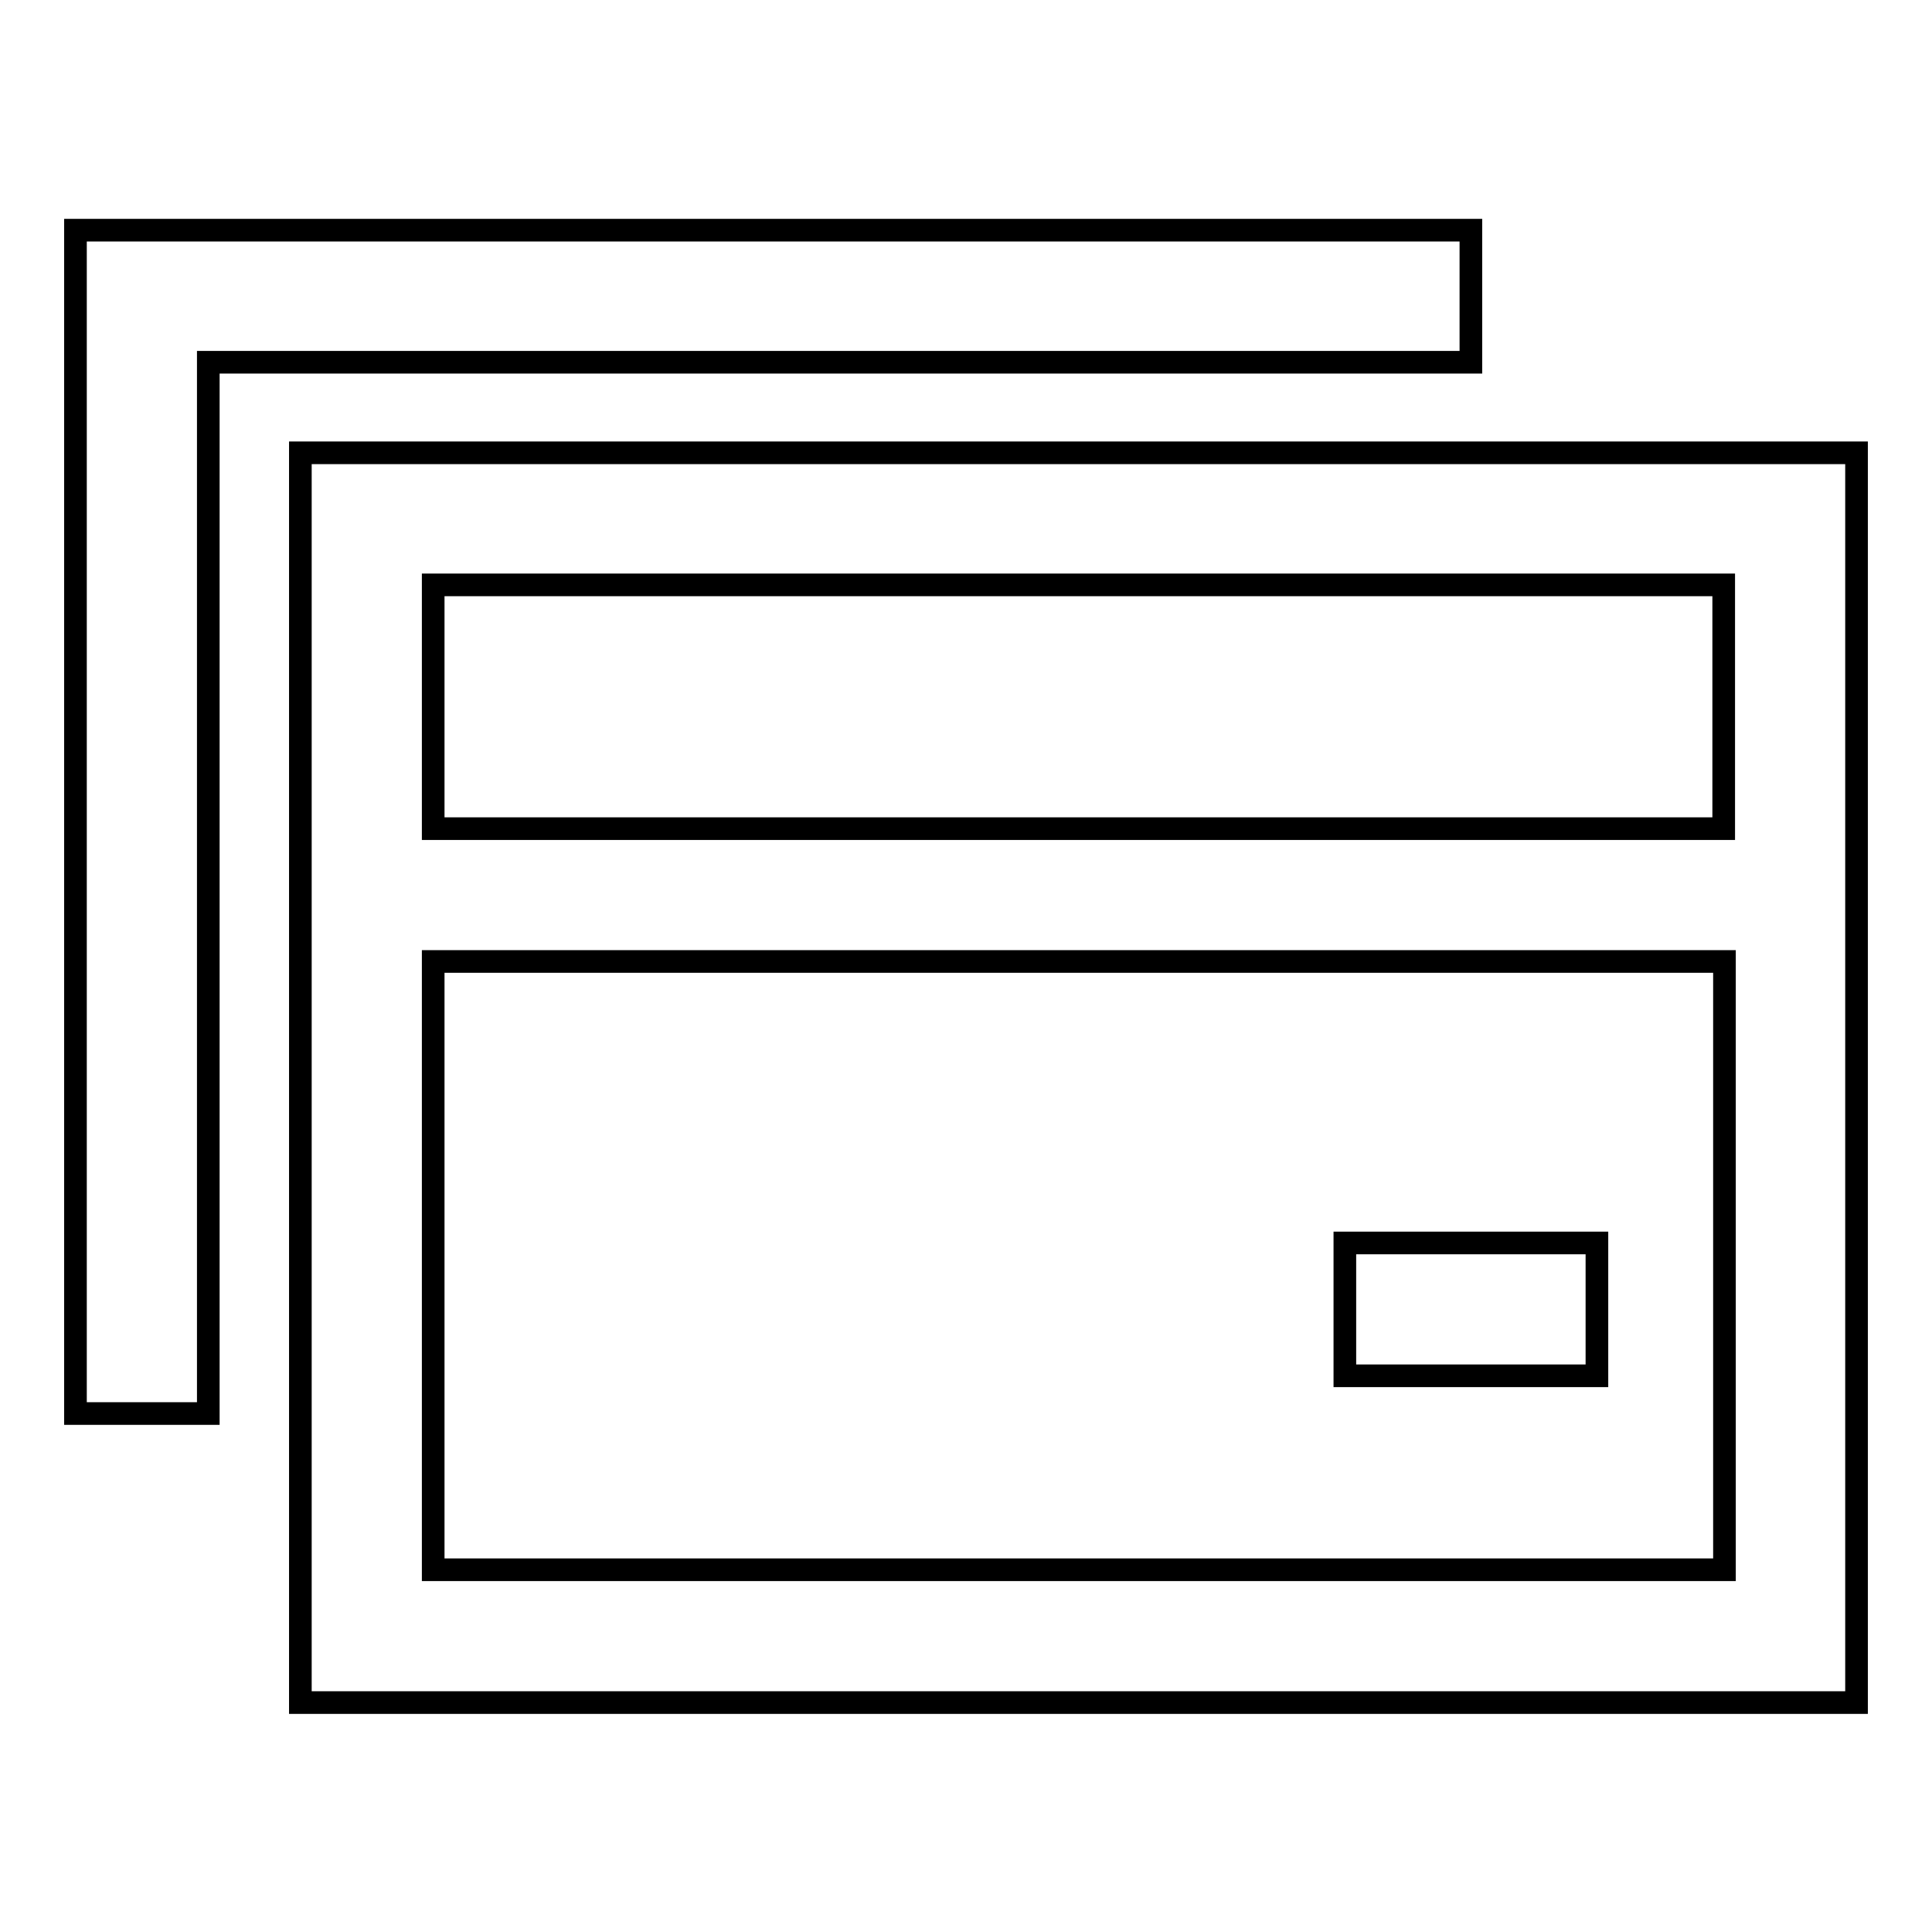
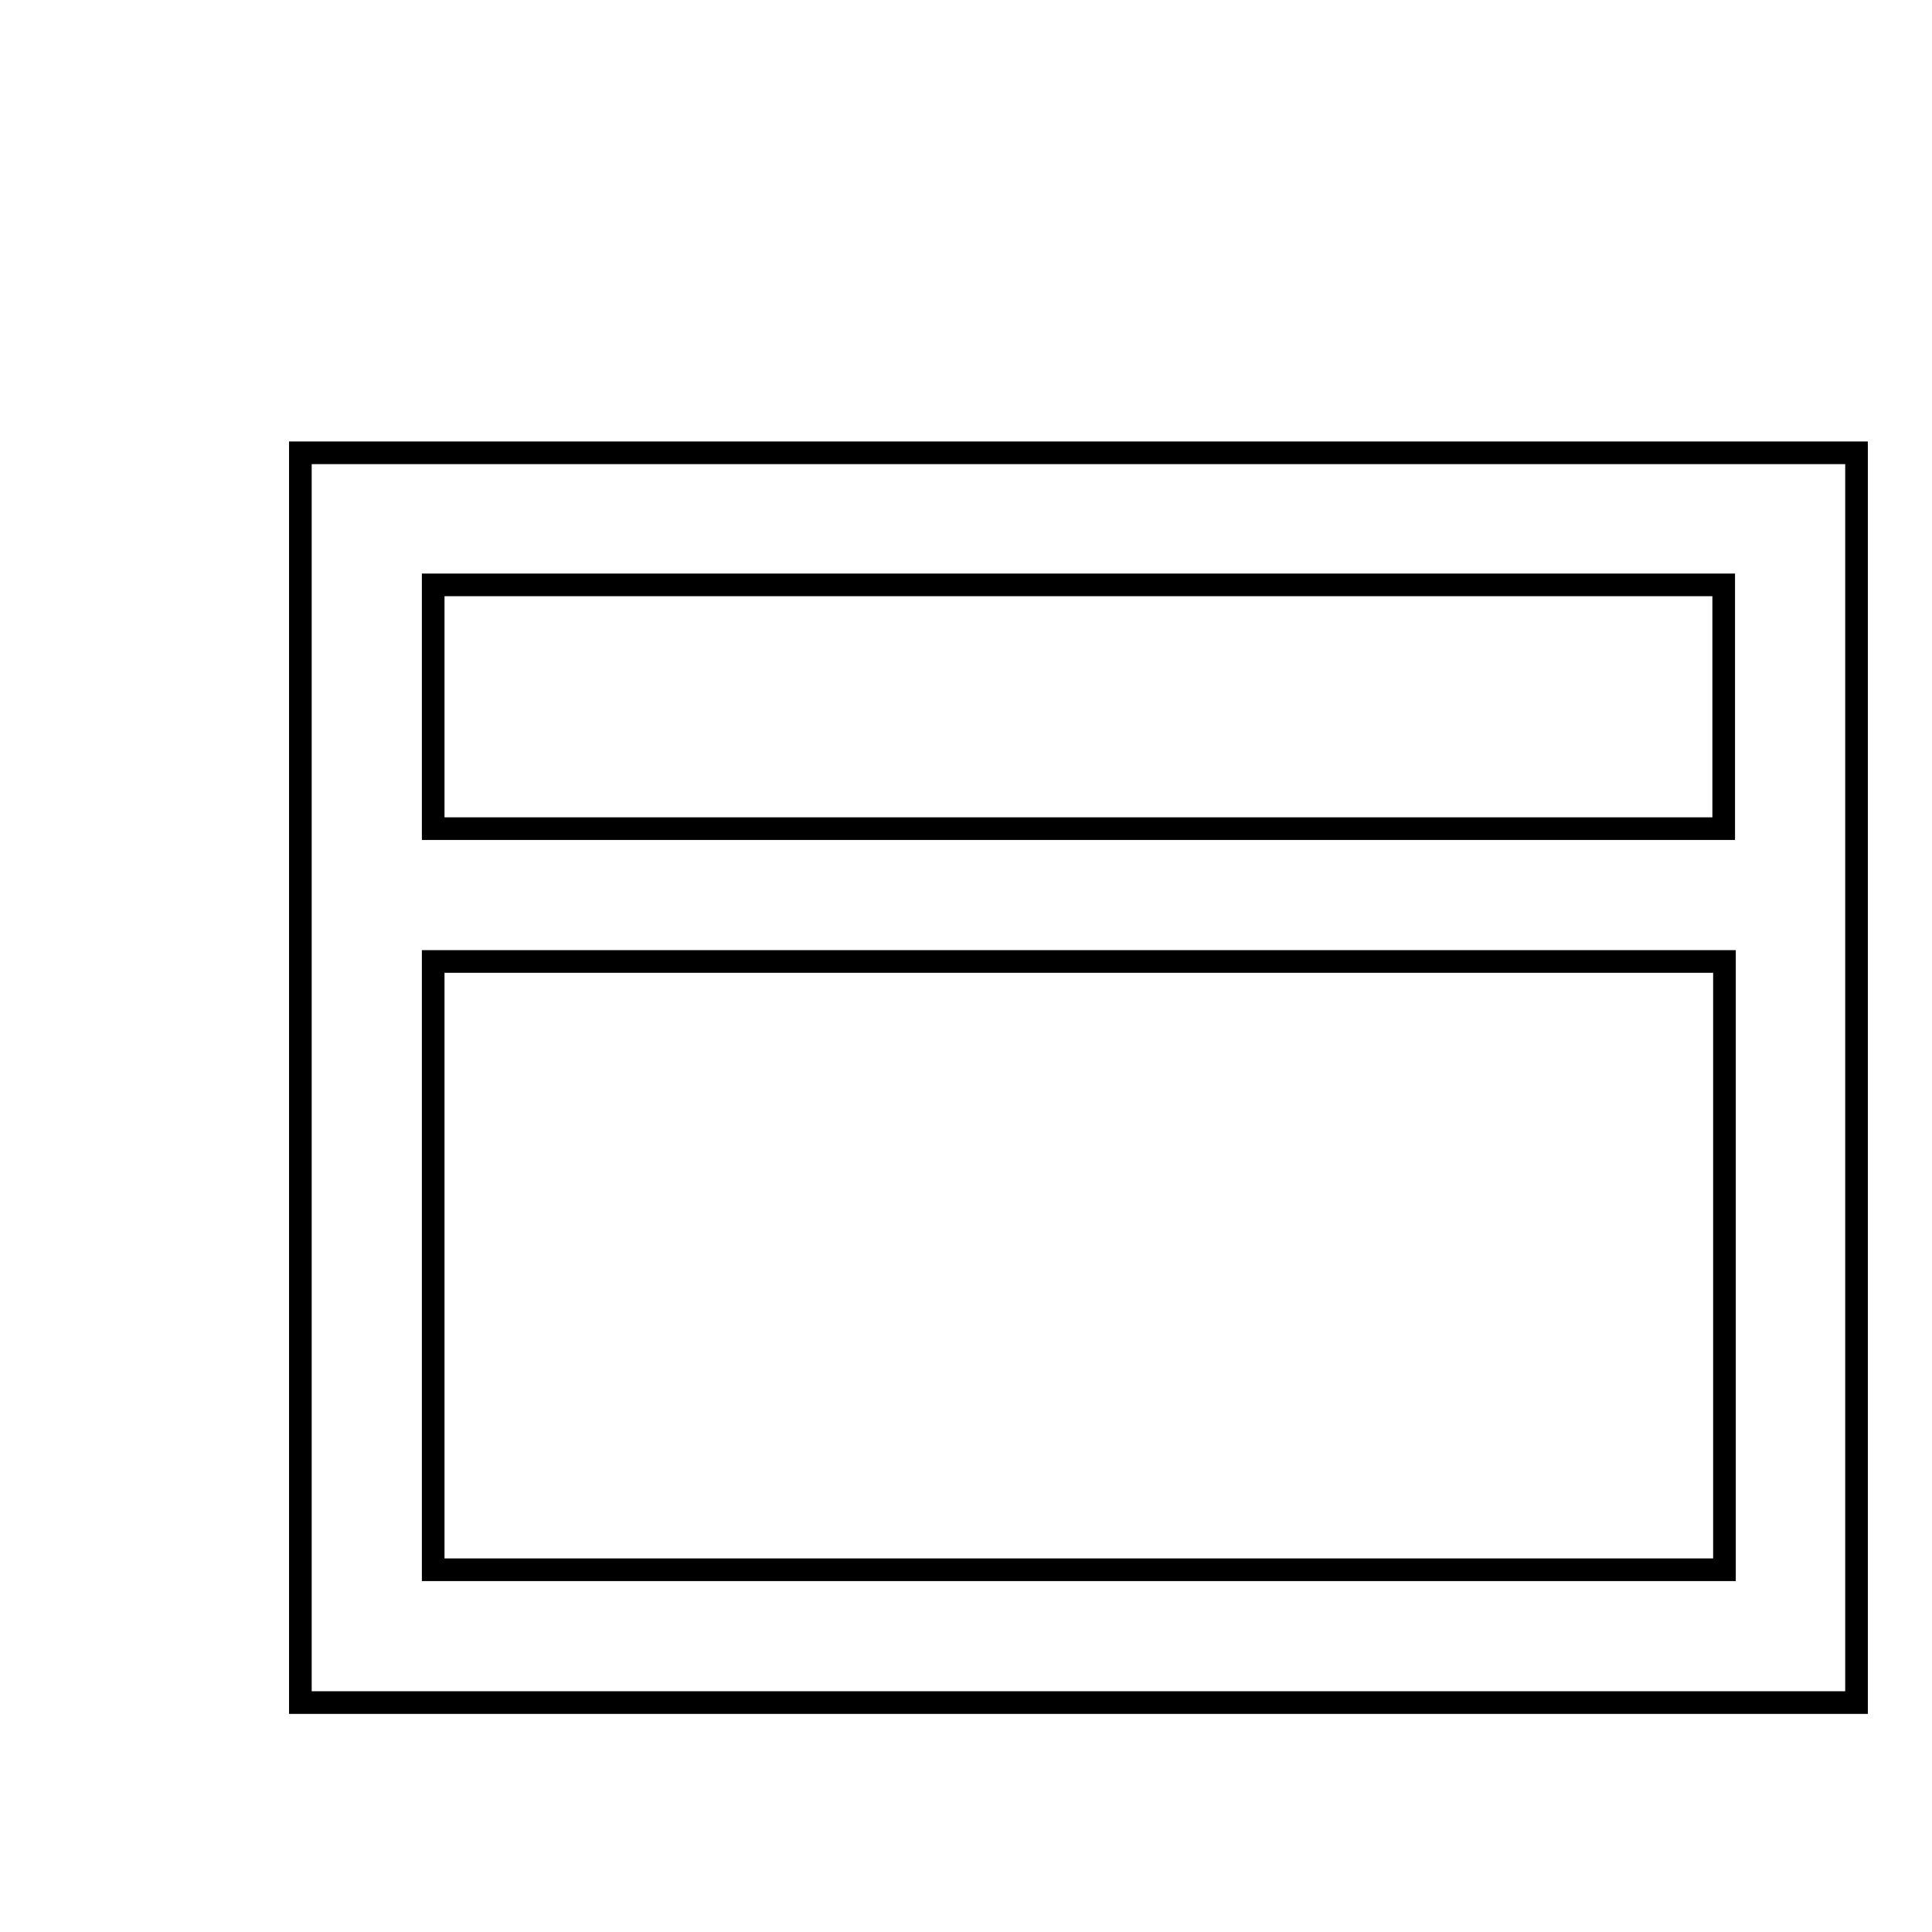
<svg xmlns="http://www.w3.org/2000/svg" version="1.1" x="0px" y="0px" viewBox="0 0 256 256" enable-background="new 0 0 256 256" xml:space="preserve">
  <g>
-     <path stroke-width="3" fill-opacity="0" stroke="#000000" d="M39.8,60v165.6H246V60H39.8z M228.4,77.5v32.3H57.4V77.5H228.4z M57.4,208v-80.6h171.1V208H57.4z" />
-     <path stroke-width="3" fill-opacity="0" stroke="#000000" d="M194.9,30.5H10v156.8h17.6V48h167.3V30.5L194.9,30.5z M178.2,164.7h33.4v17.6h-33.4V164.7z" />
+     <path stroke-width="3" fill-opacity="0" stroke="#000000" d="M39.8,60v165.6H246V60H39.8z M228.4,77.5v32.3H57.4V77.5H228.4z M57.4,208v-80.6h171.1V208z" />
  </g>
</svg>